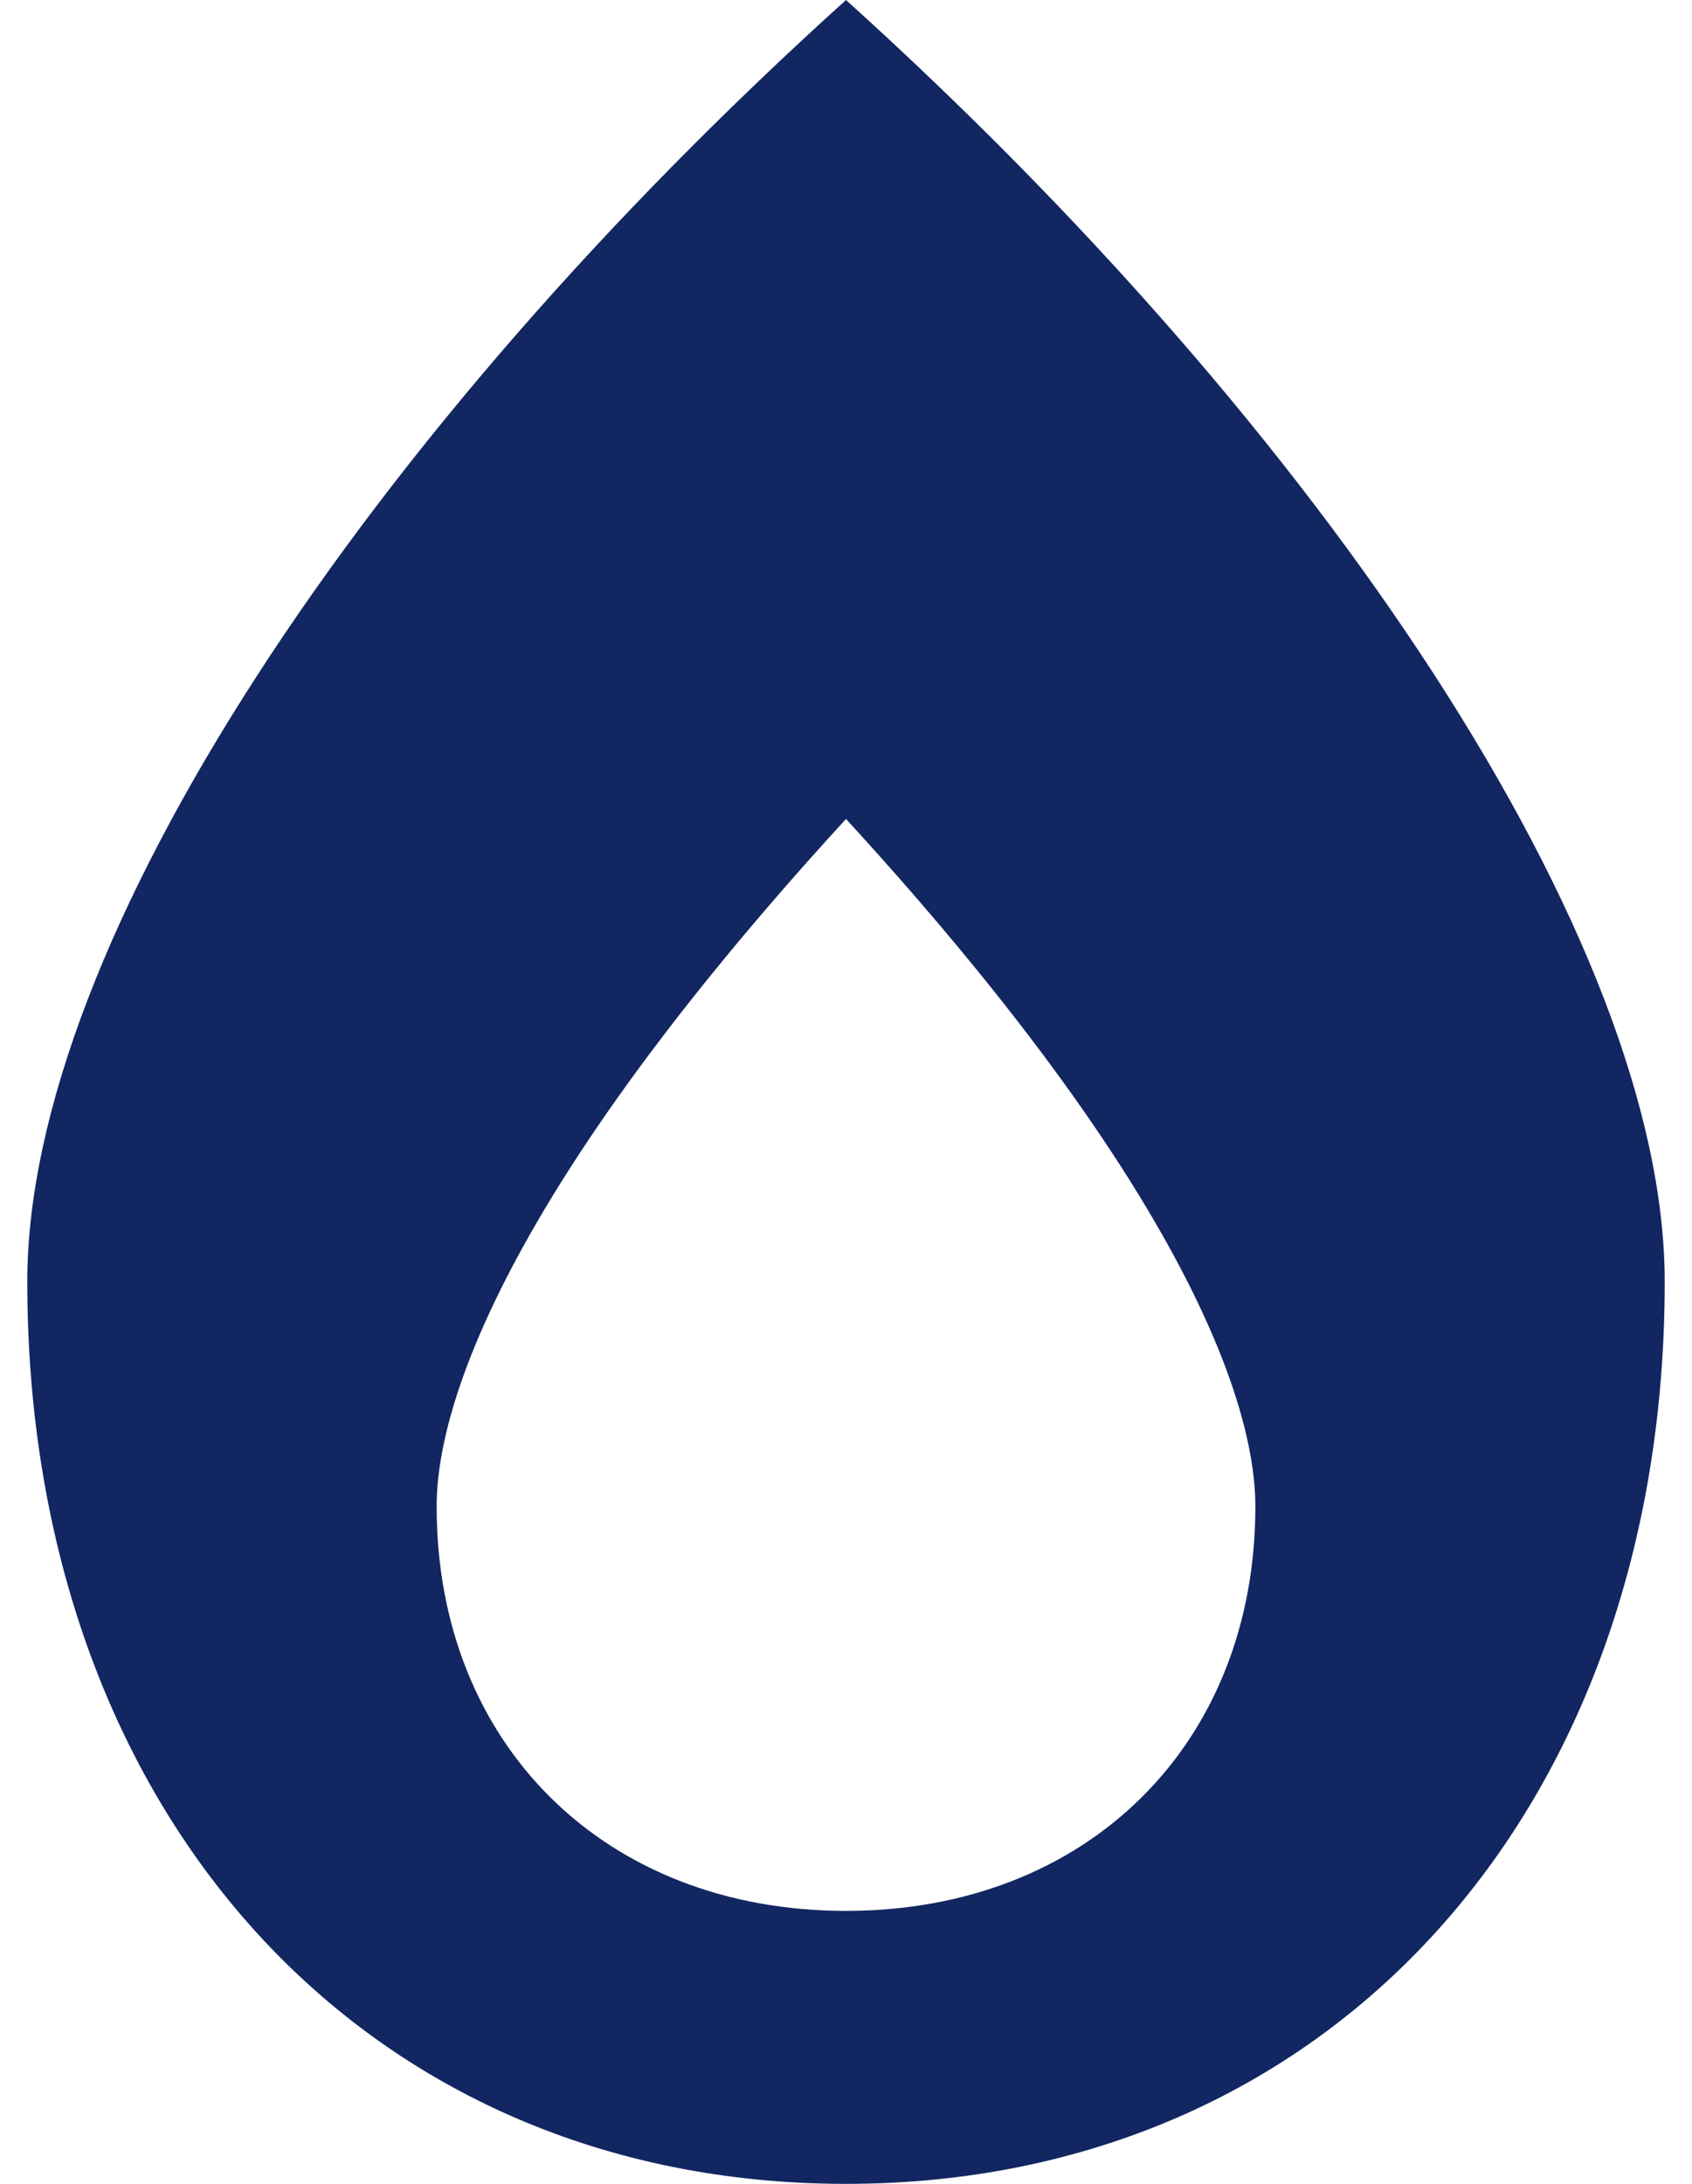
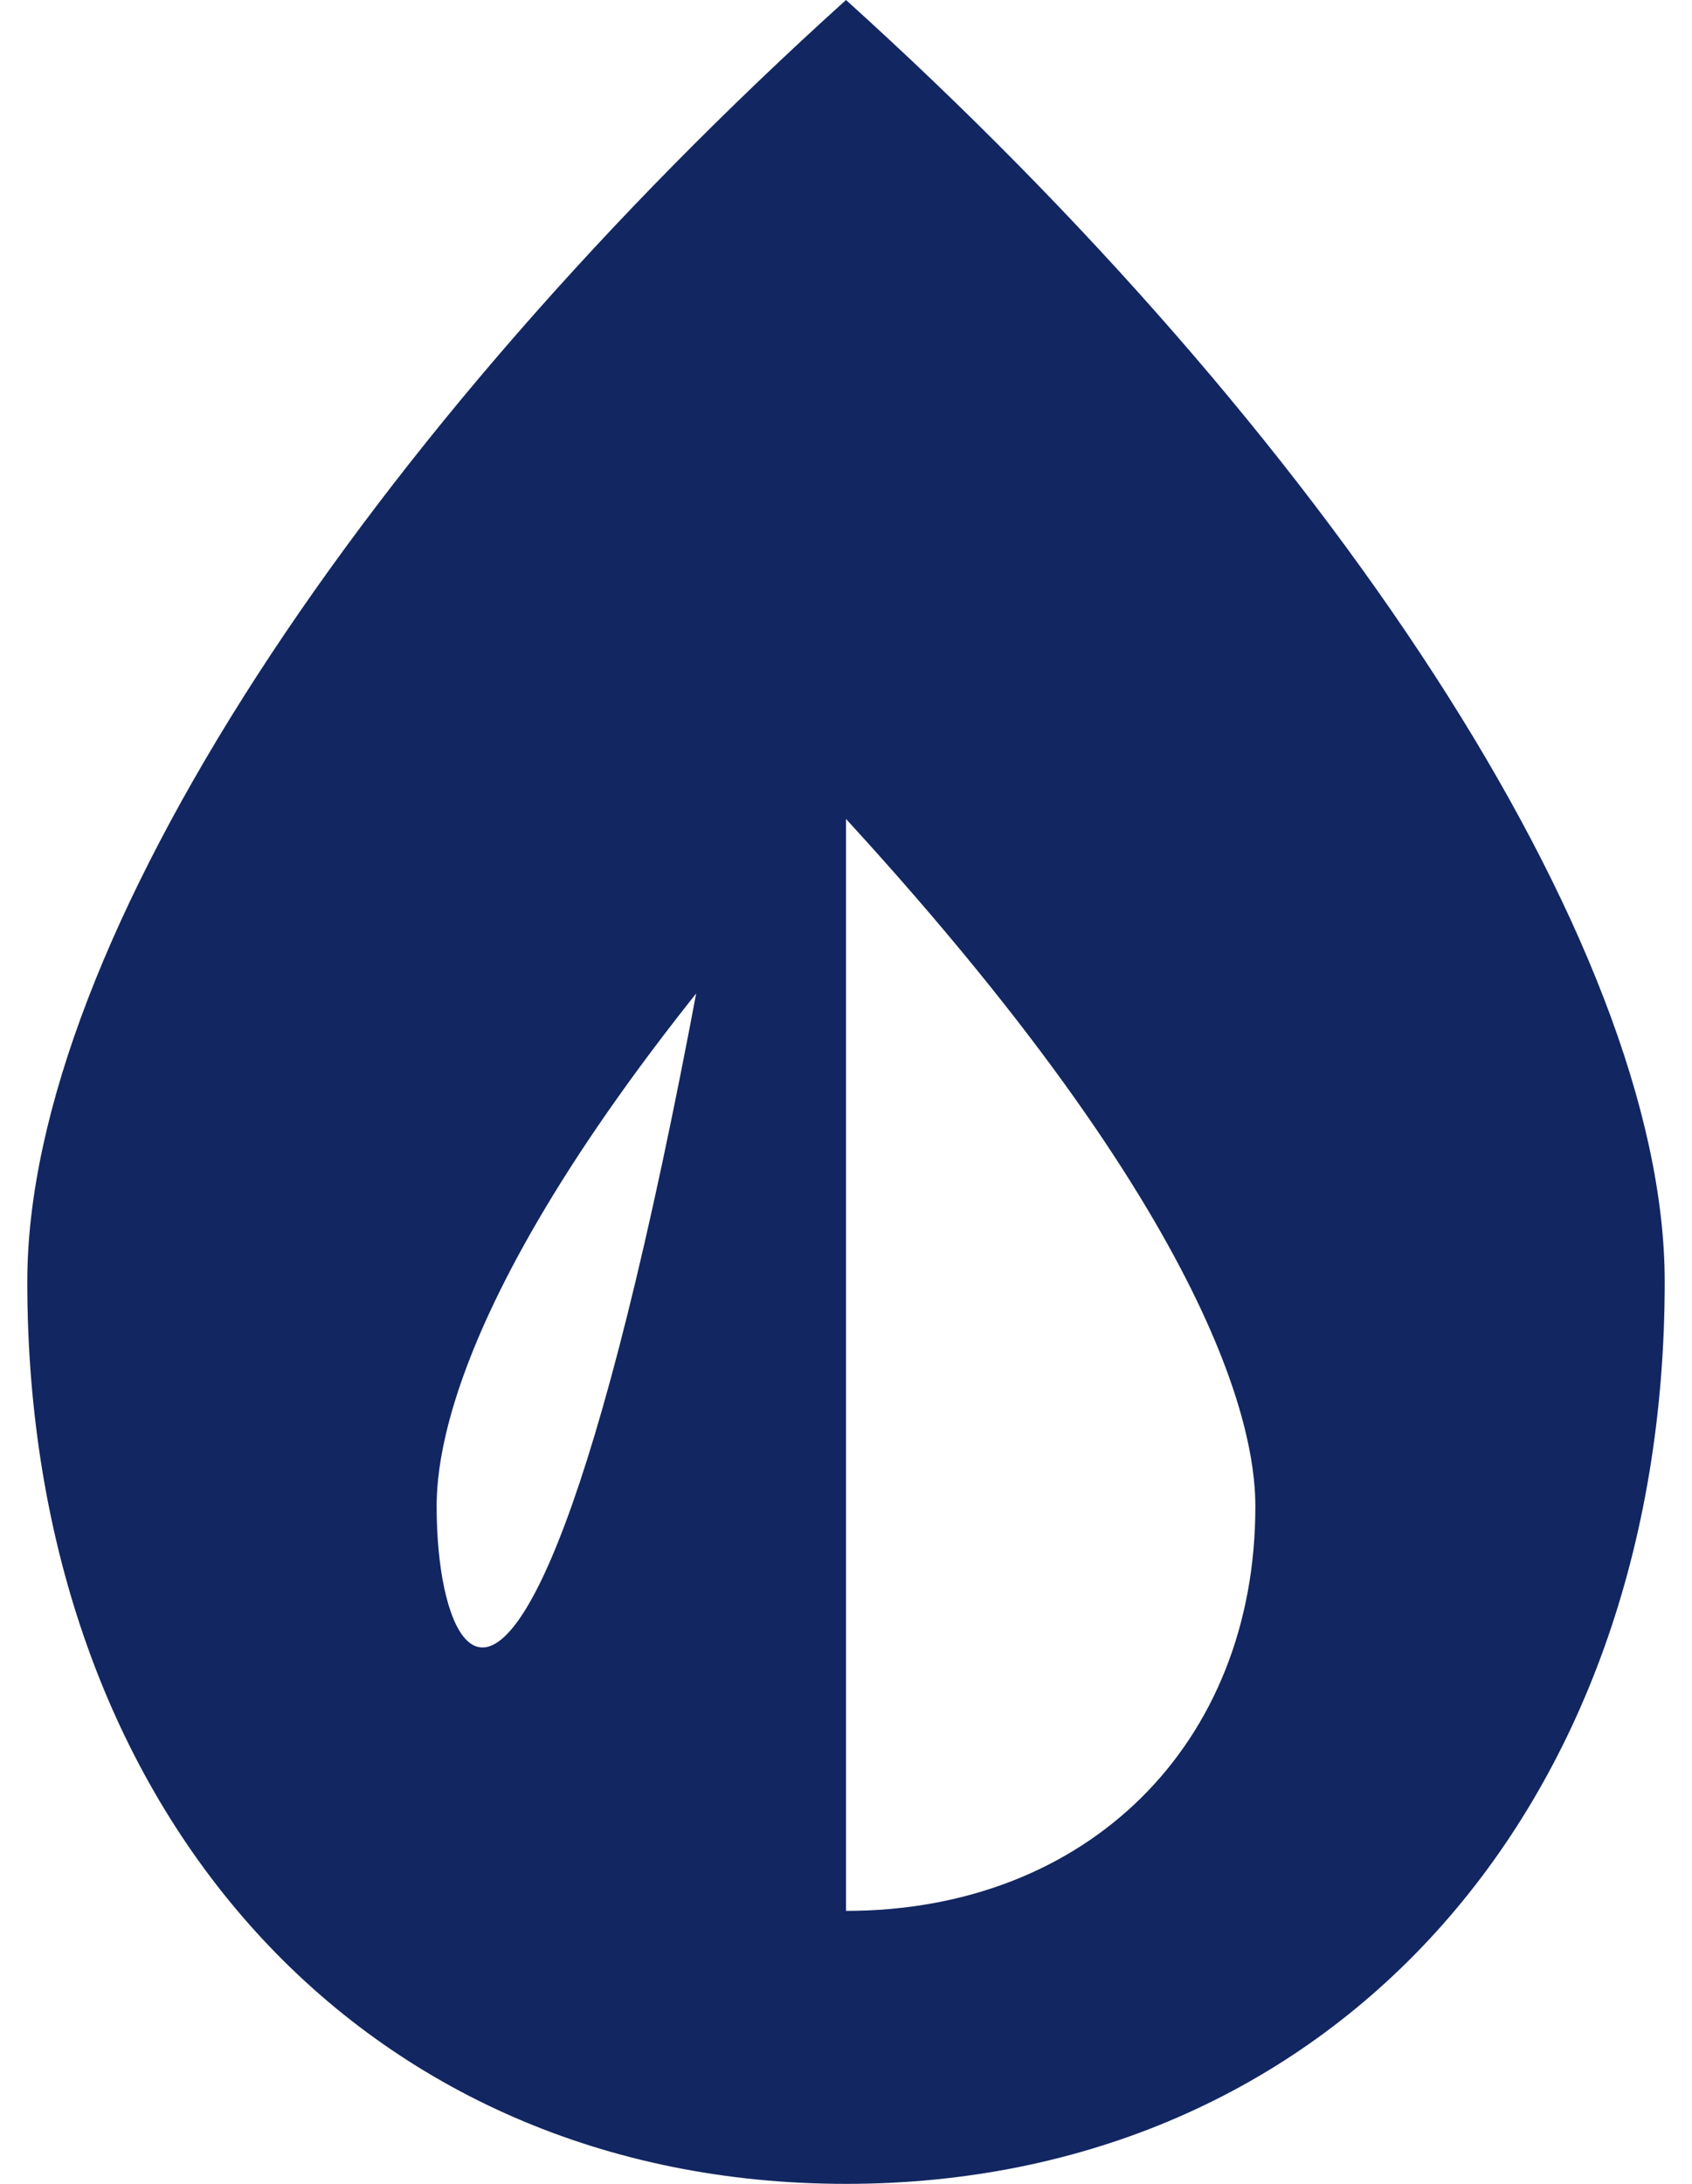
<svg xmlns="http://www.w3.org/2000/svg" width="31" height="40" viewBox="0 0 31 40" fill="none">
-   <path d="M15.5 0C6.727 7.914 0.5 17.258 0.5 23.477C0.5 33.203 6.672 40 15.5 40C24.328 40 30.5 33.203 30.5 23.477C30.5 17.234 24.234 7.883 15.5 0ZM15.5 35C11.086 35 8 31.953 8 27.594C8 26.539 8.359 22.789 15.5 15C22.641 22.789 23 26.539 23 27.594C23 31.953 19.914 35 15.5 35Z" fill="#122661" />
+   <path d="M15.5 0C6.727 7.914 0.5 17.258 0.5 23.477C0.5 33.203 6.672 40 15.5 40C24.328 40 30.5 33.203 30.5 23.477C30.5 17.234 24.234 7.883 15.5 0ZC11.086 35 8 31.953 8 27.594C8 26.539 8.359 22.789 15.5 15C22.641 22.789 23 26.539 23 27.594C23 31.953 19.914 35 15.5 35Z" fill="#122661" />
</svg>